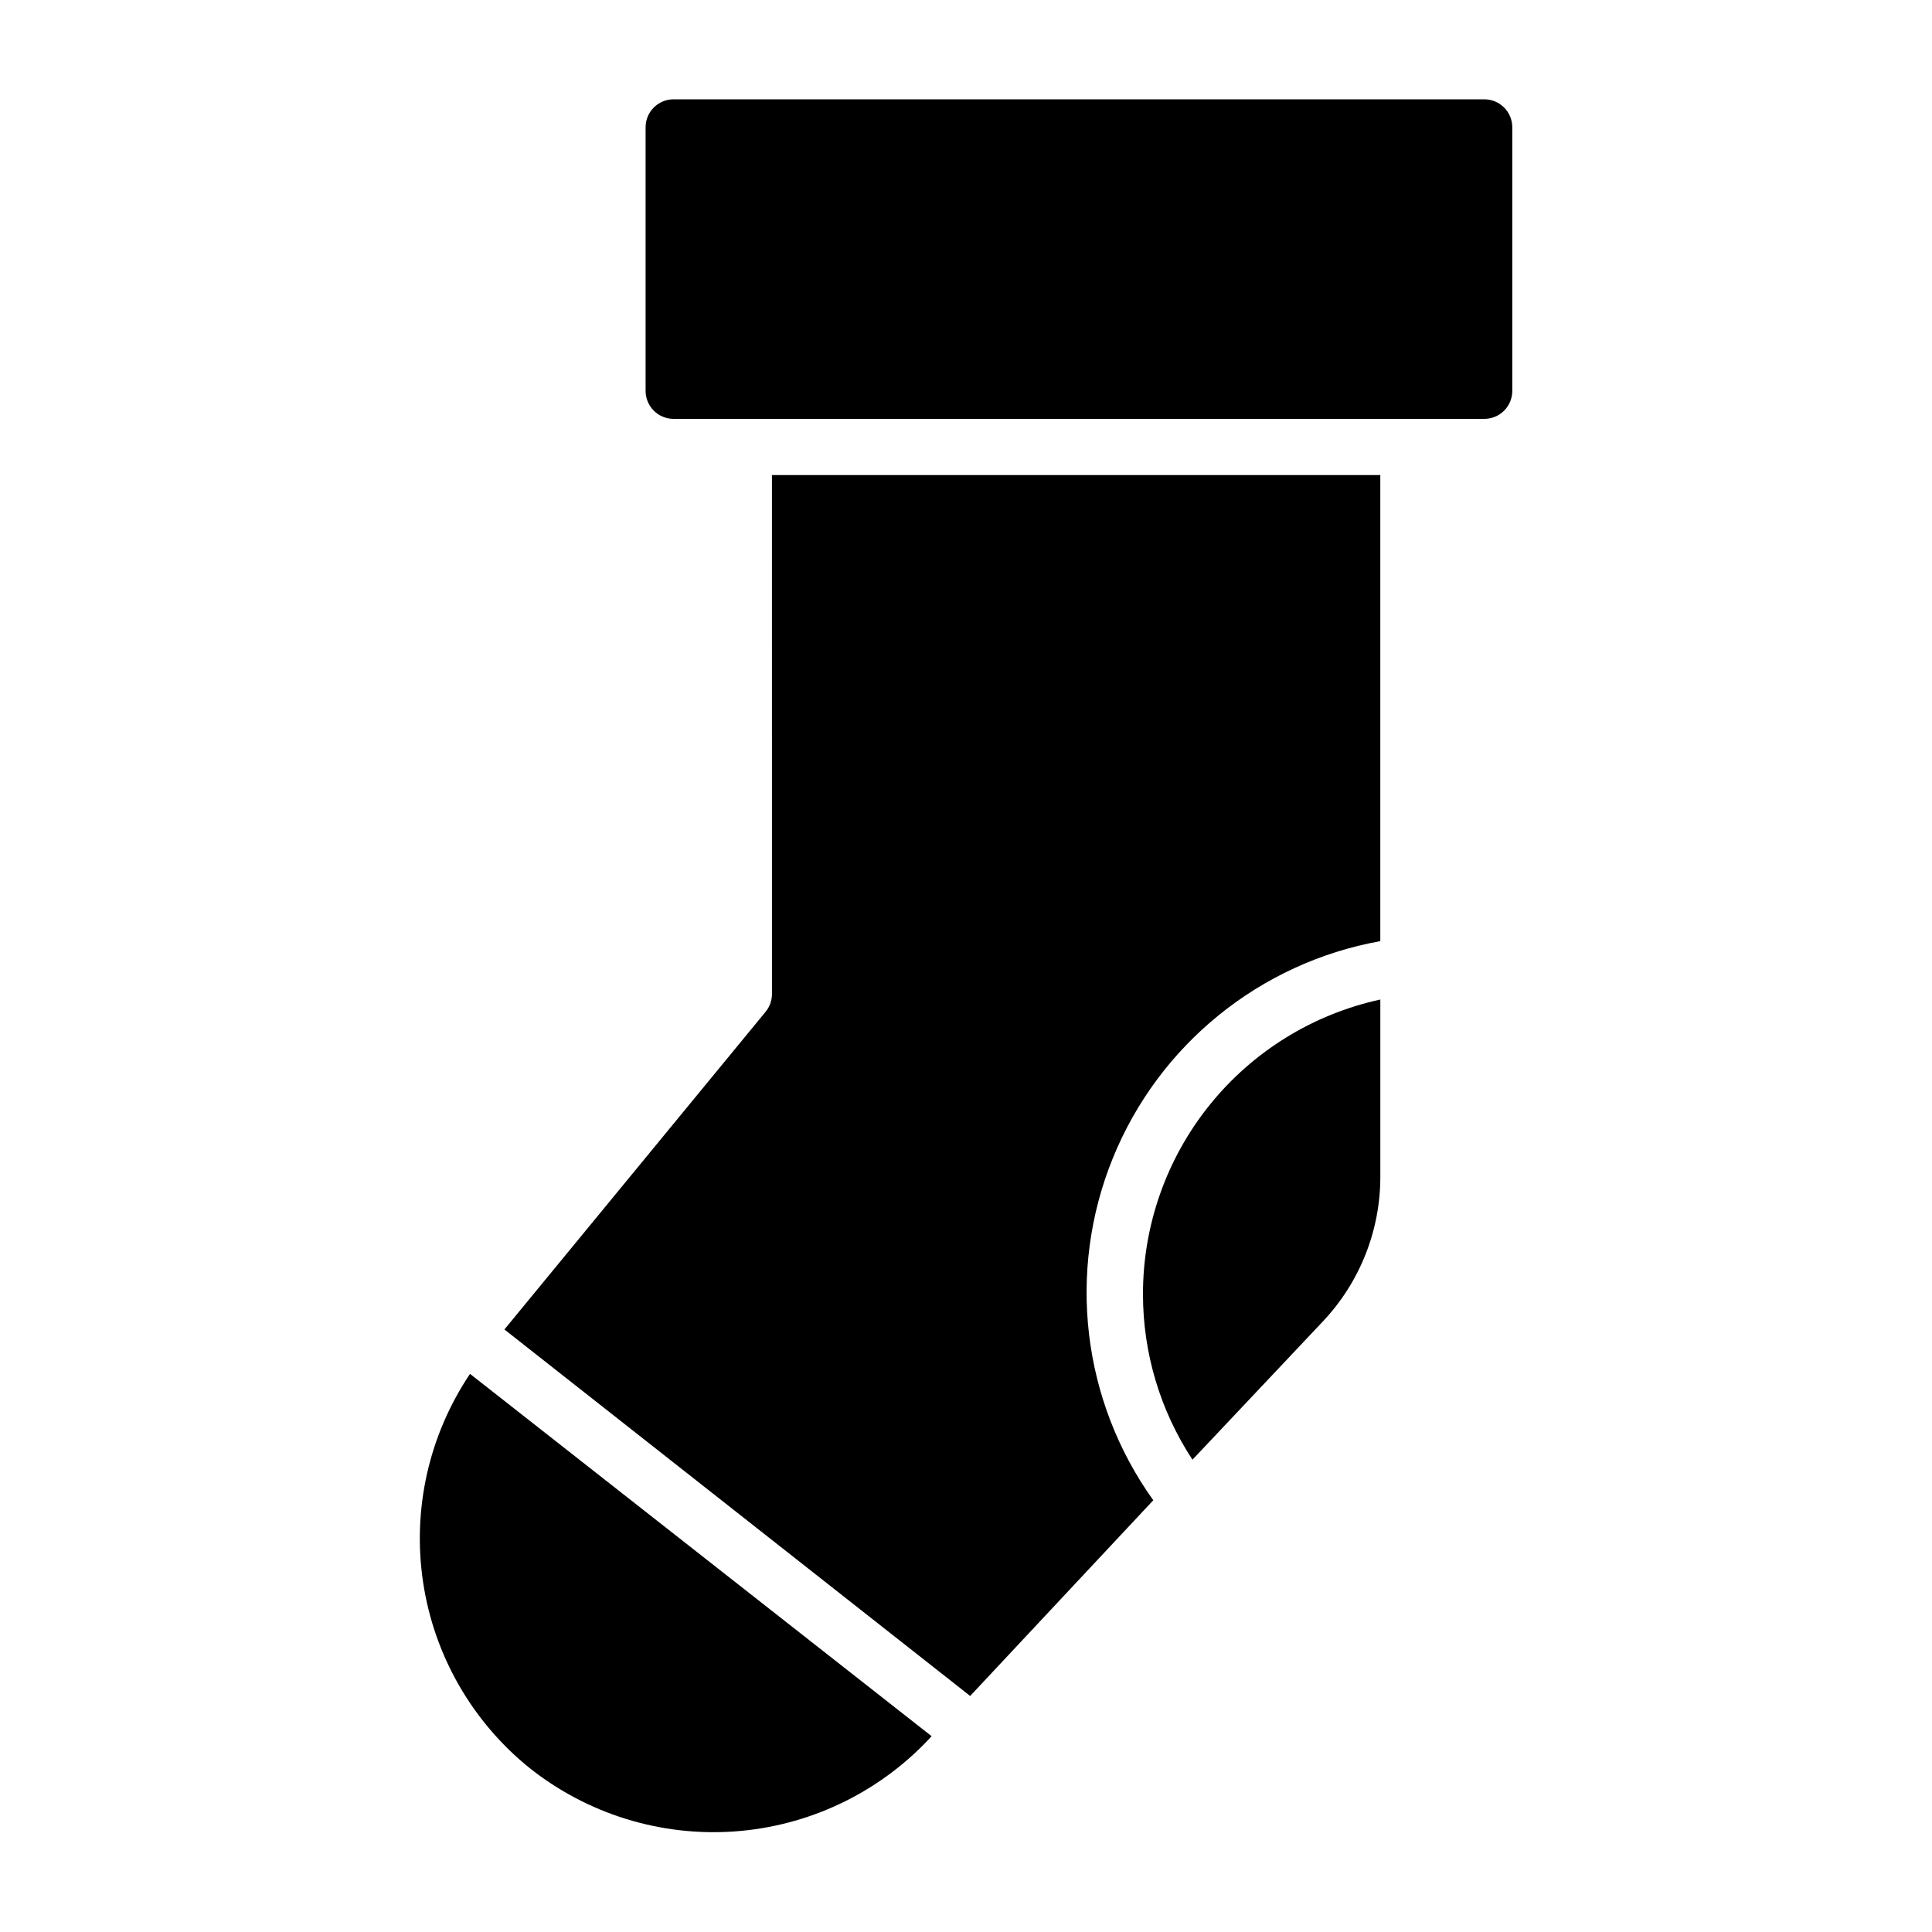
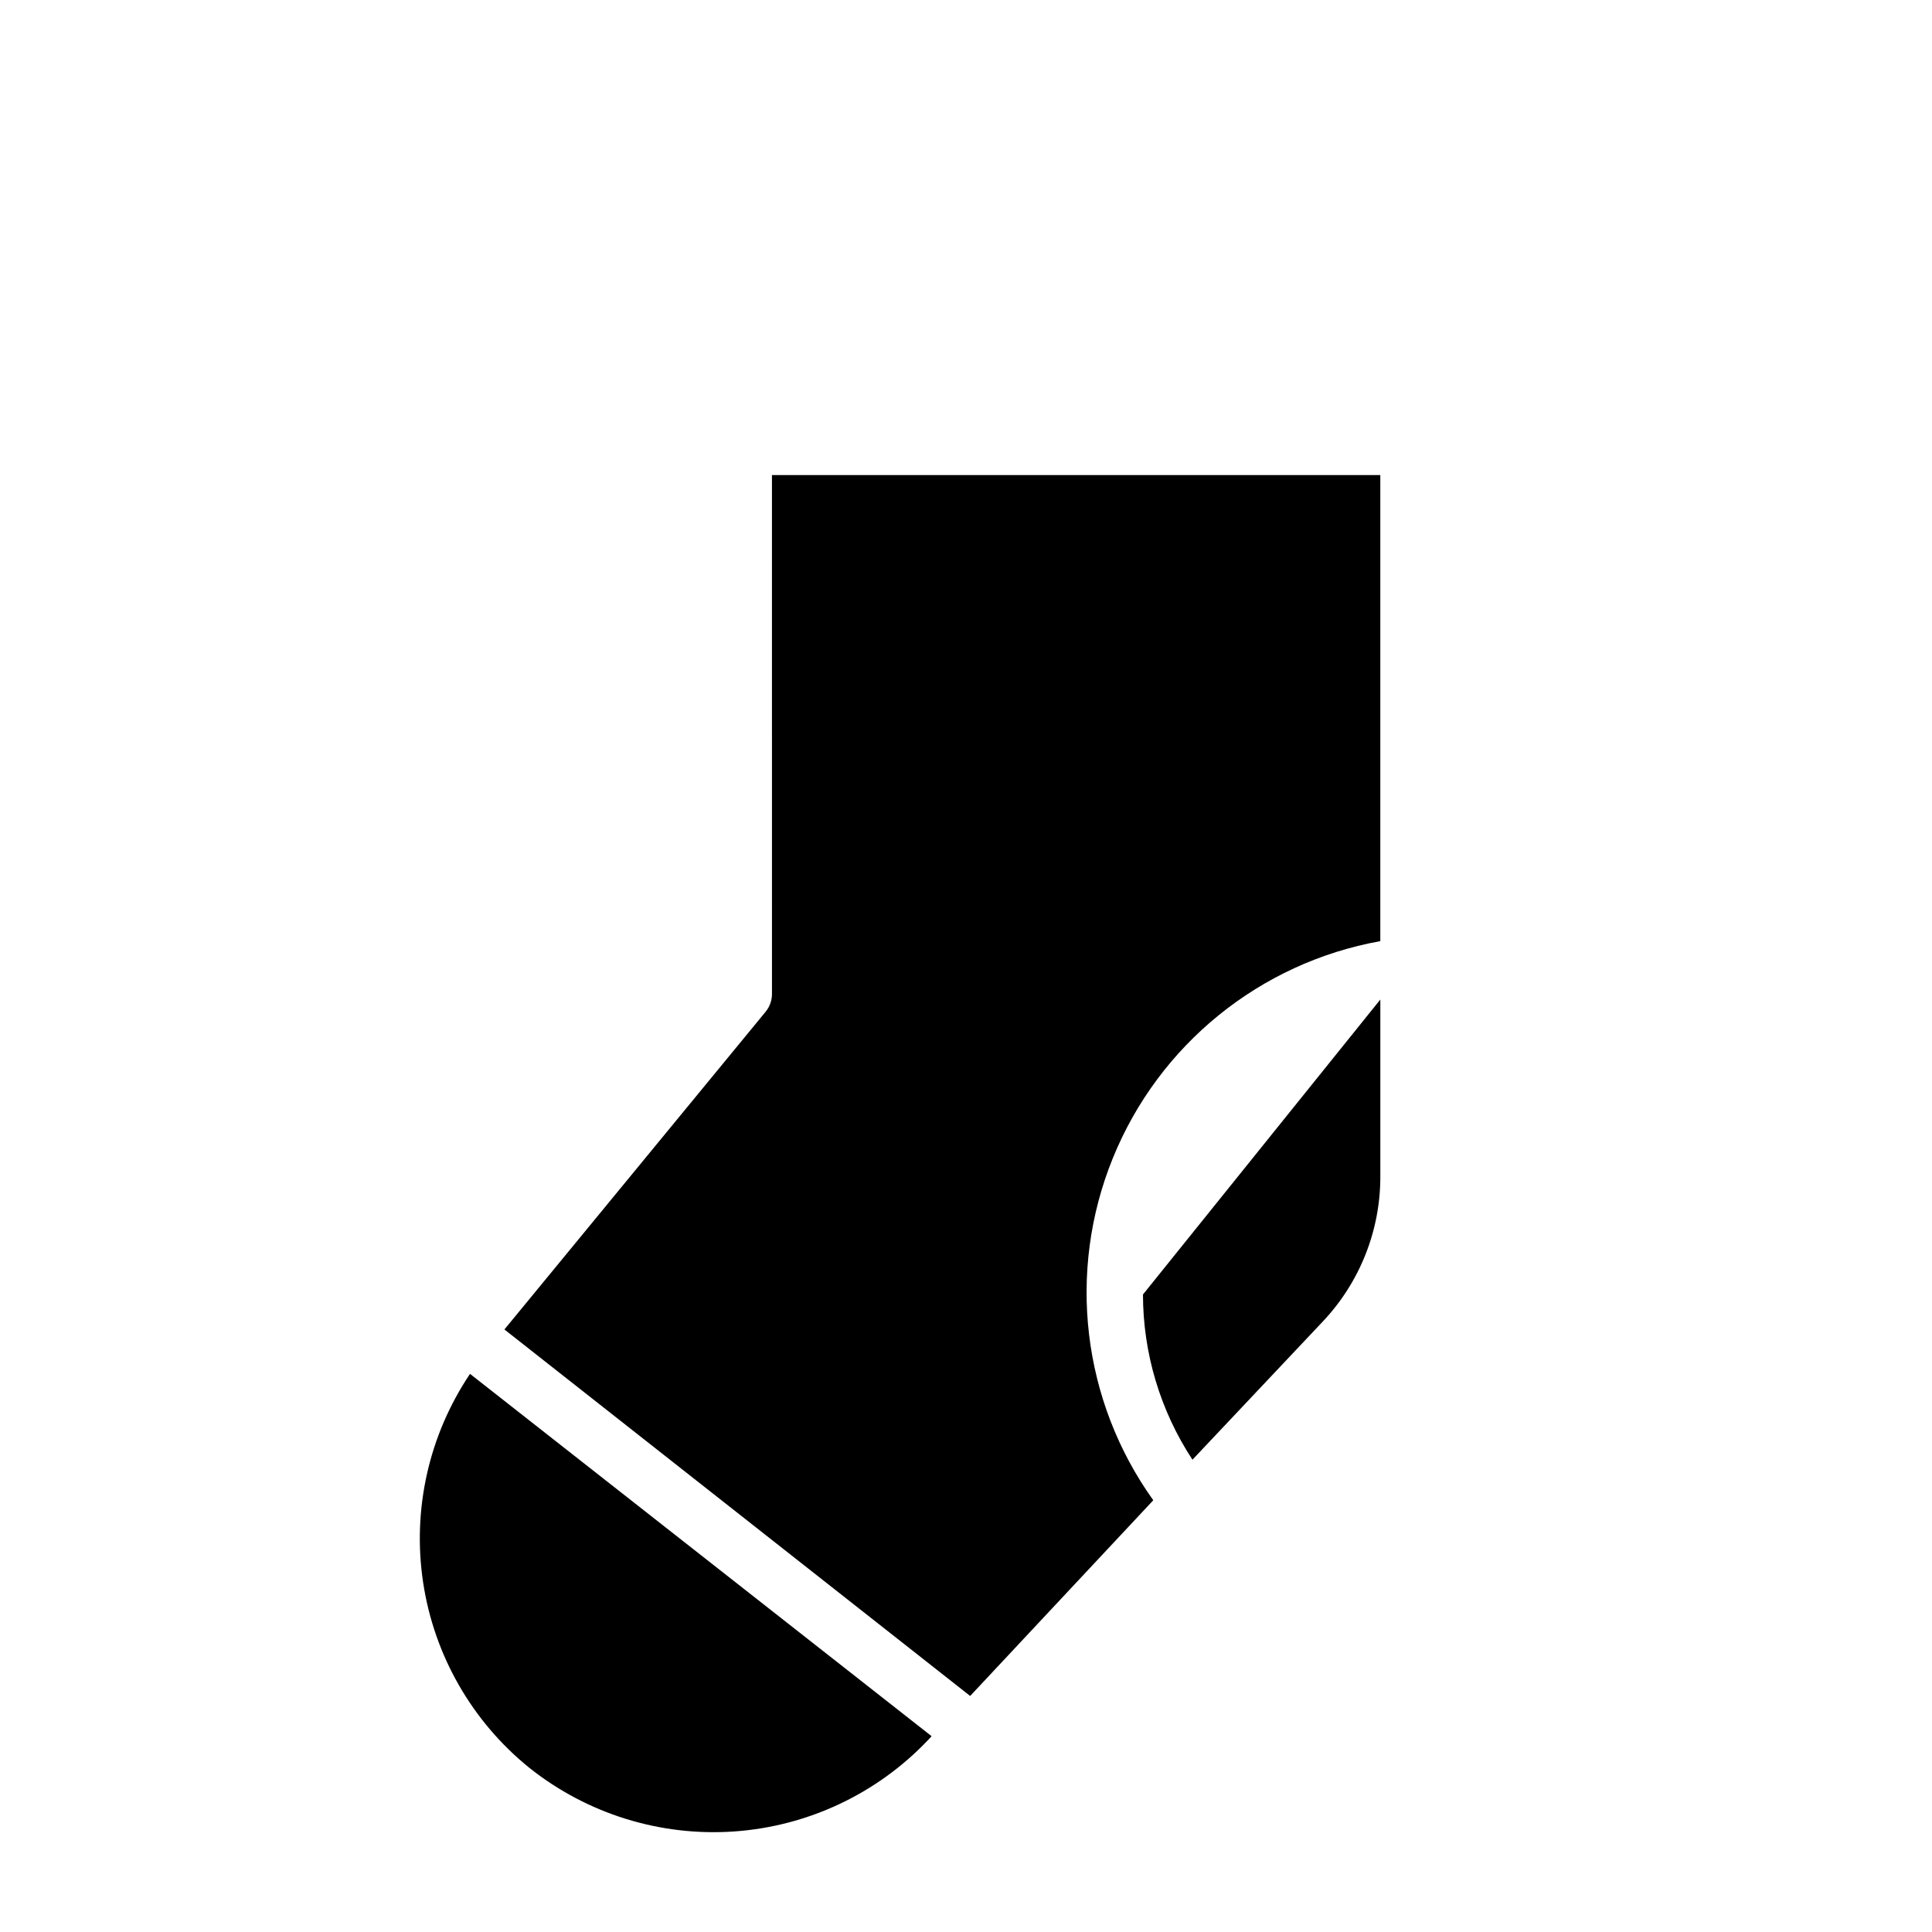
<svg xmlns="http://www.w3.org/2000/svg" fill="#000000" width="800px" height="800px" version="1.1" viewBox="144 144 512 512">
  <g>
    <path d="m268.56 508.09c-10.902 16.215-15.34 35.926-12.43 55.25 2.906 19.324 12.945 36.855 28.137 49.145 15.352 12.223 34.73 18.242 54.305 16.871 19.578-1.371 37.926-10.035 51.422-24.281l0.891-0.965z" />
-     <path d="m446.9 487.05c0.012 15.562 4.57 30.781 13.113 43.785l34.527-36.602-0.004 0.004c9.828-10.391 15.293-24.156 15.266-38.453v-46.898c-17.84 3.875-33.812 13.75-45.258 27.973-11.445 14.223-17.672 31.934-17.645 50.191z" />
+     <path d="m446.9 487.05c0.012 15.562 4.57 30.781 13.113 43.785l34.527-36.602-0.004 0.004c9.828-10.391 15.293-24.156 15.266-38.453v-46.898z" />
    <path d="m348.58 407.41c0 1.73-0.602 3.41-1.707 4.742l-69.199 84.168 123.43 97.129 48.527-51.863c-18.879-26.379-22.93-60.598-10.723-90.656 12.203-30.059 38.957-51.77 70.887-57.52v-123.51h-161.22z" />
-     <path d="m537.36 170.32h-214.86c-4.09 0-7.41 3.316-7.41 7.41v69.867c0 1.965 0.781 3.848 2.172 5.238 1.391 1.387 3.273 2.168 5.238 2.168h214.86c1.965 0 3.852-0.781 5.242-2.168 1.387-1.391 2.168-3.273 2.168-5.238v-69.867c0-1.965-0.781-3.852-2.168-5.238-1.391-1.391-3.277-2.172-5.242-2.172z" />
  </g>
</svg>